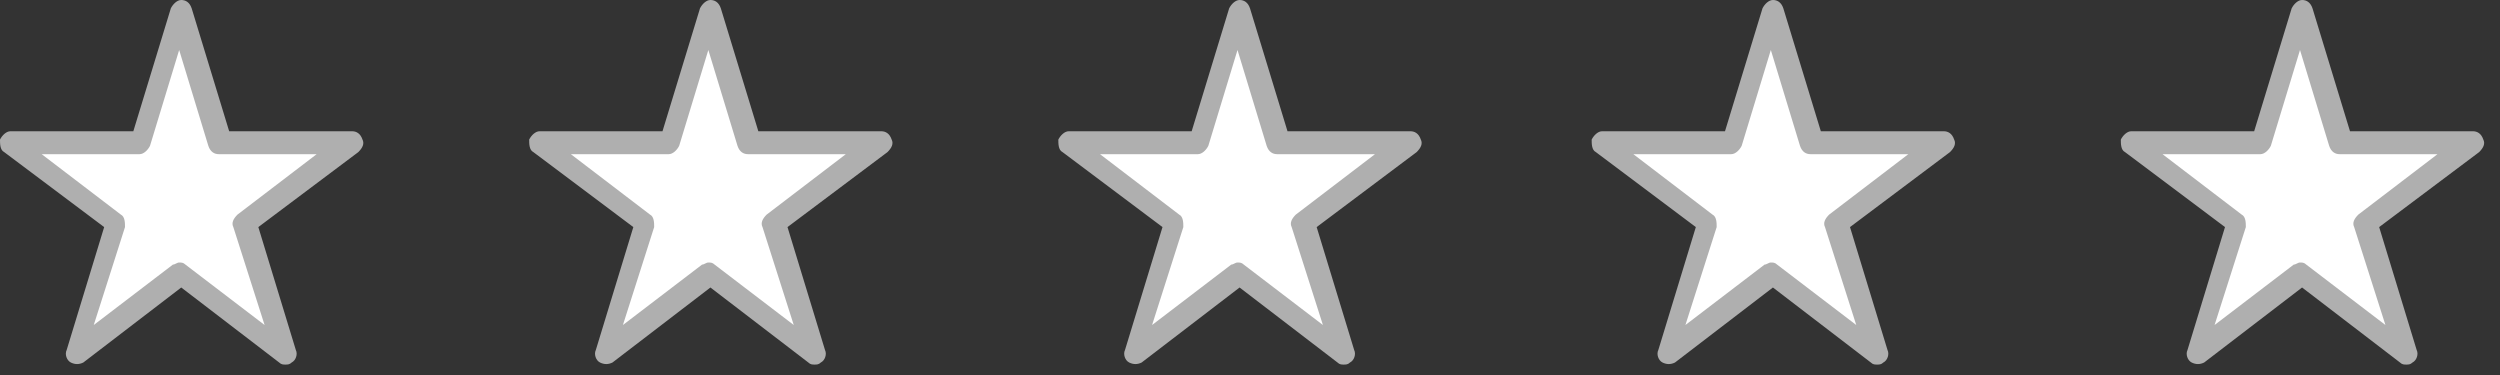
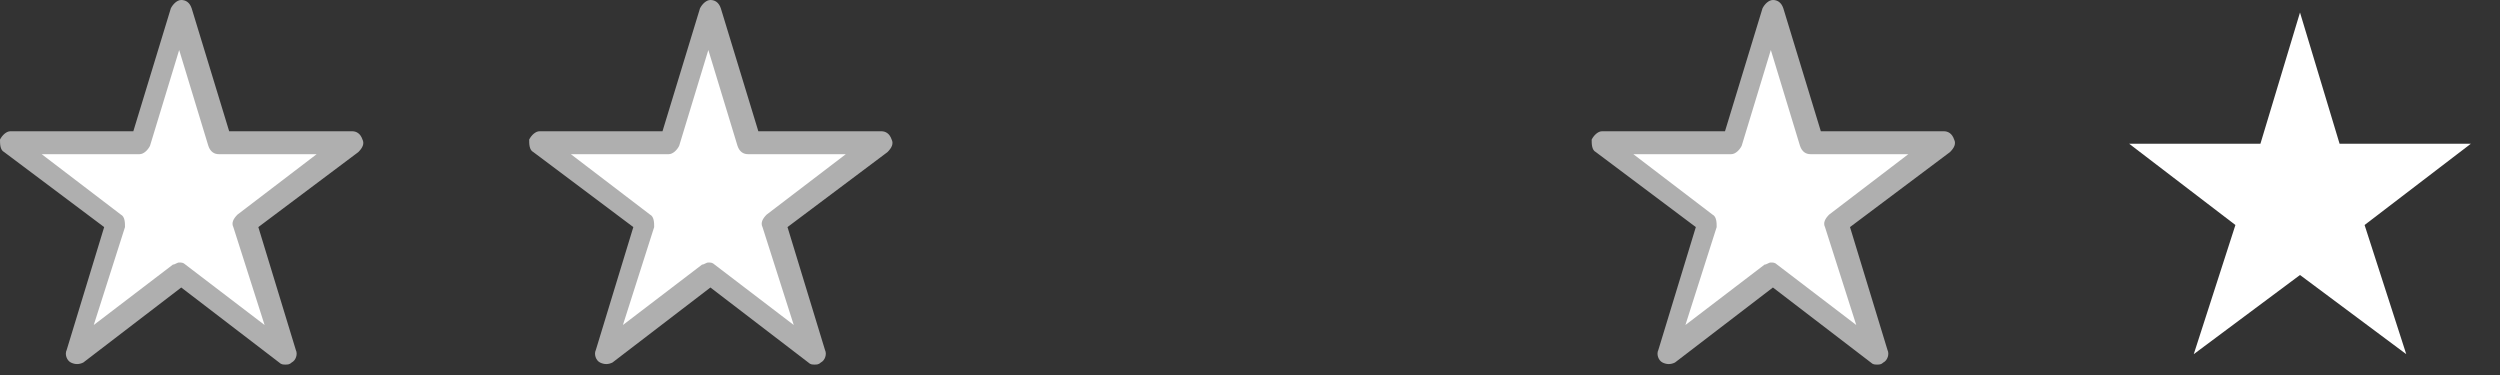
<svg xmlns="http://www.w3.org/2000/svg" width="120" height="18" viewBox="0 0 120 18" fill="none">
  <rect x="0" y="0" width="120" height="18" fill="#333333" stroke="none" />
  <path d="M8.6 0.6L10.5 6.9H16.8L11.7 10.8L13.7 17L8.6 13.2L3.5 17L5.5 10.8L0.4 6.9H6.7L8.6 0.6Z" fill="white" />
  <path d="M13.7 17.5C13.6 17.5 13.5 17.5 13.4 17.4L8.7 13.8L4 17.4C3.8 17.5 3.6 17.5 3.4 17.4C3.2 17.3 3.1 17 3.2 16.8L5 10.9L0.2 7.3C1.22041e-05 7.2 0 6.9 0 6.7C0.1 6.5 0.3 6.3 0.5 6.3H6.4L8.2 0.4C8.3 0.2 8.5 0 8.7 0C8.9 0 9.1 0.1 9.2 0.4L11 6.3H16.9C17.1 6.3 17.3 6.4 17.4 6.7C17.5 6.9 17.4 7.1 17.2 7.3L12.4 10.9L14.2 16.8C14.3 17 14.2 17.3 14 17.4C13.9 17.5 13.8 17.5 13.7 17.5ZM8.6 12.6C8.7 12.6 8.8 12.6 8.9 12.7L12.7 15.6L11.2 10.9C11.1 10.7 11.2 10.5 11.4 10.3L15.2 7.4H10.5C10.3 7.4 10.1 7.3 10 7L8.6 2.4L7.2 7C7.1 7.2 6.9 7.4 6.7 7.4H2L5.8 10.3C6 10.4 6 10.7 6 10.9L4.5 15.6L8.3 12.7C8.4 12.7 8.5 12.6 8.6 12.6Z" fill="#AFAFAF" />
  <path d="M34 0.6L35.9 6.9H42.2L37.1 10.8L39.1 17L34 13.2L28.9 17L30.9 10.8L25.8 6.9H32.1L34 0.6Z" fill="white" />
  <path d="M39.1 17.5C39 17.5 38.9 17.5 38.8 17.4L34.1 13.8L29.4 17.4C29.2 17.5 29 17.5 28.8 17.4C28.6 17.3 28.5 17 28.6 16.8L30.4 10.9L25.6 7.3C25.4 7.2 25.4 6.9 25.4 6.7C25.5 6.5 25.7 6.3 25.9 6.3H31.8L33.6 0.4C33.7 0.2 33.9 0 34.1 0C34.3 0 34.5 0.1 34.6 0.4L36.4 6.3H42.3C42.5 6.3 42.7 6.4 42.8 6.7C42.9 6.9 42.8 7.1 42.6 7.3L37.8 10.9L39.6 16.8C39.7 17 39.6 17.3 39.4 17.4C39.3 17.5 39.2 17.5 39.1 17.5ZM34 12.6C34.1 12.6 34.2 12.6 34.3 12.7L38.1 15.6L36.6 10.9C36.5 10.7 36.6 10.5 36.8 10.3L40.6 7.4H35.9C35.7 7.4 35.5 7.3 35.4 7L34 2.4L32.6 7C32.5 7.2 32.3 7.4 32.1 7.4H27.4L31.2 10.3C31.4 10.4 31.4 10.7 31.4 10.9L29.9 15.6L33.7 12.7C33.8 12.7 33.9 12.6 34 12.6Z" fill="#AFAFAF" />
-   <path d="M59.4 0.6L61.3 6.9H67.6L62.5 10.8L64.5 17L59.4 13.2L54.3 17L56.3 10.8L51.2 6.9H57.5L59.4 0.6Z" fill="white" />
-   <path d="M64.5 17.5C64.4 17.5 64.3 17.5 64.2 17.4L59.5 13.8L54.8 17.4C54.6 17.5 54.4 17.5 54.2 17.4C54 17.3 53.9 17 54 16.8L55.8 10.9L51 7.3C50.8 7.2 50.8 6.9 50.8 6.7C50.9 6.5 51.1 6.3 51.3 6.3H57.2L59 0.4C59.1 0.2 59.3 0 59.5 0C59.7 0 59.9 0.1 60 0.4L61.8 6.3H67.7C67.9 6.3 68.1 6.4 68.2 6.7C68.3 6.9 68.2 7.1 68 7.3L63.2 10.9L65 16.8C65.1 17 65 17.3 64.8 17.4C64.7 17.5 64.6 17.5 64.5 17.5ZM59.4 12.6C59.5 12.6 59.6 12.6 59.7 12.7L63.5 15.6L62 10.9C61.9 10.7 62 10.5 62.2 10.3L66 7.4H61.3C61.1 7.4 60.9 7.3 60.8 7L59.4 2.4L58 7C57.9 7.2 57.7 7.4 57.5 7.4H52.8L56.6 10.3C56.8 10.4 56.8 10.7 56.8 10.9L55.3 15.6L59.1 12.7C59.2 12.7 59.3 12.6 59.4 12.6Z" fill="#AFAFAF" />
  <path d="M85 0.6L86.9 6.9H93.2L88.1 10.8L90.1 17L85 13.2L79.9 17L81.9 10.8L76.8 6.9H83.1L85 0.6Z" fill="white" />
  <path d="M90.1 17.5C90 17.5 89.9 17.5 89.8 17.4L85.1 13.8L80.4 17.4C80.2 17.5 80 17.5 79.8 17.4C79.6 17.3 79.5 17 79.6 16.8L81.4 10.9L76.6 7.3C76.4 7.2 76.4 6.9 76.4 6.7C76.5 6.5 76.7 6.3 76.9 6.3H82.8L84.6 0.4C84.7 0.2 84.9 0 85.1 0C85.3 0 85.5 0.1 85.6 0.4L87.4 6.3H93.3C93.5 6.3 93.7 6.4 93.8 6.7C93.9 6.9 93.8 7.1 93.6 7.3L88.8 10.9L90.6 16.8C90.7 17 90.6 17.3 90.4 17.4C90.3 17.5 90.2 17.5 90.1 17.5ZM85 12.6C85.1 12.6 85.2 12.6 85.3 12.7L89.1 15.6L87.6 10.9C87.5 10.7 87.6 10.5 87.8 10.3L91.6 7.4H86.9C86.7 7.4 86.5 7.3 86.4 7L85 2.4L83.6 7C83.5 7.2 83.3 7.4 83.1 7.4H78.4L82.2 10.3C82.4 10.4 82.4 10.7 82.4 10.9L80.9 15.6L84.7 12.7C84.8 12.7 84.9 12.6 85 12.6Z" fill="#AFAFAF" />
  <path d="M110.4 0.6L112.3 6.9H118.6L113.5 10.8L115.5 17L110.4 13.2L105.3 17L107.3 10.8L102.2 6.9H108.5L110.4 0.6Z" fill="white" />
-   <path d="M115.5 17.5C115.4 17.5 115.3 17.5 115.2 17.4L110.5 13.8L105.8 17.4C105.6 17.5 105.4 17.5 105.2 17.4C105 17.3 104.9 17 105 16.8L106.8 10.9L102 7.3C101.8 7.2 101.8 6.9 101.8 6.7C101.9 6.5 102.1 6.3 102.3 6.3H108.2L110 0.4C110.1 0.2 110.3 0 110.5 0C110.7 0 110.9 0.1 111 0.4L112.8 6.3H118.7C118.9 6.3 119.1 6.4 119.2 6.7C119.3 6.9 119.2 7.1 119 7.3L114.2 10.9L116 16.8C116.1 17 116 17.3 115.8 17.4C115.7 17.5 115.6 17.5 115.5 17.5ZM110.4 12.6C110.5 12.6 110.6 12.6 110.7 12.7L114.5 15.6L113 10.9C112.9 10.7 113 10.5 113.2 10.3L117 7.4H112.3C112.1 7.4 111.9 7.3 111.8 7L110.4 2.4L109 7C108.9 7.2 108.7 7.4 108.5 7.4H103.8L107.6 10.3C107.8 10.4 107.8 10.7 107.8 10.9L106.3 15.6L110.1 12.7C110.2 12.7 110.3 12.6 110.4 12.6Z" fill="#AFAFAF" />
</svg>